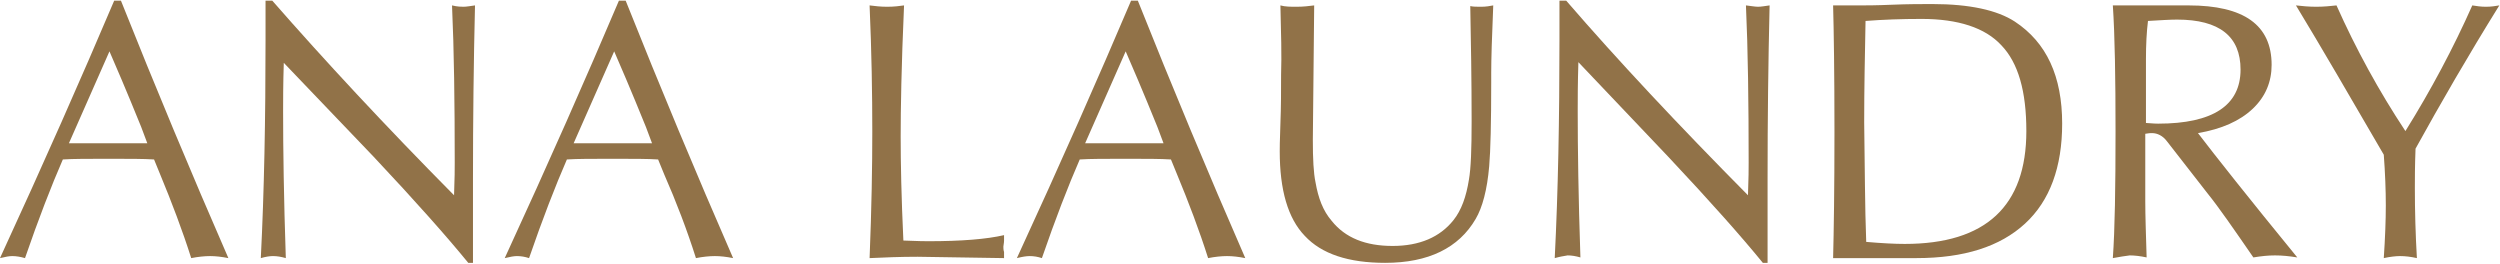
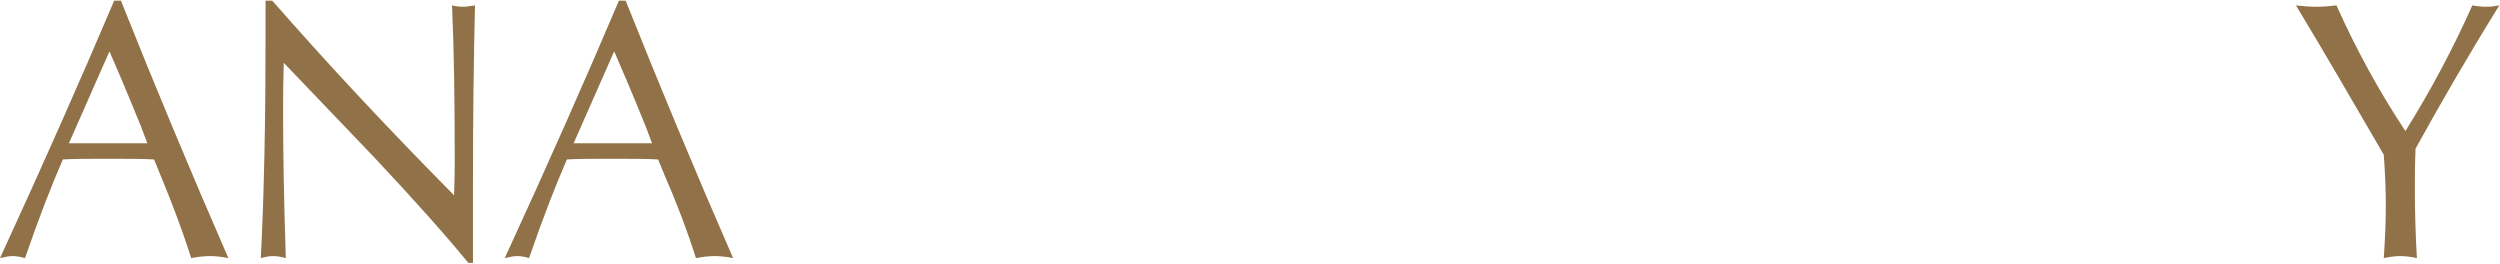
<svg xmlns="http://www.w3.org/2000/svg" version="1.1" id="Layer_1" x="0" y="0" viewBox="0 0 370 39" xml:space="preserve">
  <style>.st0{fill:#917248}</style>
  <g id="XMLID_1_">
    <path class="st0" d="M0 38.2C6.5 24.1 12.1 11.4 16.9.1h1C23 12.9 28.3 25.6 33.8 38.2c-1-.2-1.9-.3-2.7-.3-.8 0-1.8.1-2.8.3-1.3-4.1-2.9-8.3-4.6-12.4l-.9-2.2c-1.5-.1-3.7-.1-6.7-.1s-5.3 0-6.8.1c-1.7 3.9-3.6 8.8-5.6 14.6-.7-.2-1.3-.3-1.9-.3-.4 0-1 .1-1.8.3m10.2-17h11.6l-.9-2.4c-.5-1.2-2-5-4.7-11.2l-6 13.6z" />
    <path id="XMLID_14_" class="st0" d="M38.6 38.2c.5-9.9.7-20.6.7-32.3V.1h1C48 8.9 56.9 18.5 67.2 28.9c.1-2.5.1-4.1.1-4.8 0-8.9-.1-16.7-.4-23.3.8.2 1.4.2 1.7.2.4 0 1-.1 1.7-.2-.2 8.3-.3 16.9-.3 25.7v12.4h-.7c-3.1-3.8-7.7-9-14-15.7L42 9.3c-.1 3.2-.1 5.6-.1 7.2 0 5.6.1 12.8.4 21.7-.7-.2-1.3-.3-1.9-.3-.5 0-1.1.1-1.8.3" />
    <path class="st0" d="M74.7 38.2C81.2 24.1 86.8 11.4 91.6.1h1c5.1 12.8 10.4 25.5 15.9 38.1-1-.2-1.9-.3-2.7-.3-.8 0-1.8.1-2.8.3-1.3-4.1-2.9-8.3-4.7-12.4l-.9-2.2c-1.5-.1-3.7-.1-6.7-.1s-5.3 0-6.8.1c-1.7 3.9-3.6 8.8-5.6 14.6-.6-.2-1.2-.3-1.8-.3-.4 0-1 .1-1.8.3m10.2-17h11.6l-.9-2.4c-.5-1.2-2-5-4.7-11.2l-6 13.6z" />
-     <path id="XMLID_11_" class="st0" d="M128.7 38.2c.3-7.4.4-13.7.4-18.7 0-5.6-.1-11.8-.4-18.7.8.1 1.6.2 2.6.2s1.8-.1 2.5-.2c-.4 9-.5 15.5-.5 19.4 0 3.9.1 9 .4 15.4.7 0 2 .1 3.7.1 4.9 0 8.6-.3 11.2-.9v.8c0 .4-.1.7-.1.9 0 .2 0 .5.1.8v.9l-12.8-.2c-2.6 0-4.9.1-7.1.2" />
-     <path class="st0" d="M150.5 38.2C157 24.1 162.6 11.4 167.4.1h1c5.1 12.8 10.4 25.5 15.9 38.1-1-.2-1.9-.3-2.7-.3-.8 0-1.8.1-2.8.3-1.3-4.1-2.9-8.3-4.6-12.4l-.9-2.2c-1.5-.1-3.7-.1-6.7-.1s-5.3 0-6.8.1c-1.7 3.9-3.6 8.8-5.6 14.6-.6-.2-1.2-.3-1.8-.3-.5 0-1.1.1-1.9.3m10.1-17h11.6l-.9-2.4c-.5-1.2-2-5-4.7-11.2l-6 13.6z" />
-     <path id="XMLID_8_" class="st0" d="M189.5.8c.7.2 1.5.2 2.4.2 1 0 1.8-.1 2.6-.2l-.2 19.9c0 2.8.1 4.9.4 6.3.4 2.3 1.1 4.2 2.4 5.7 2 2.5 5 3.7 9 3.7s7-1.3 9-3.8c1.2-1.5 1.9-3.5 2.3-6 .3-1.7.4-4.6.4-8.6 0-6.2-.1-11.9-.2-17.1.4.1 1 .1 1.6.1.7 0 1.3-.1 1.8-.2-.2 4.7-.3 8-.3 10v1.4c0 5.9-.1 10.1-.3 12.4-.3 3.5-1 6.1-2 7.8-2.5 4.3-7 6.5-13.4 6.5-5.4 0-9.4-1.3-11.9-4-2.5-2.6-3.7-6.8-3.7-12.5 0-.2 0-1.6.1-4.1.1-2.5.1-4.9.1-7.2.1-2.9 0-6.3-.1-10.3" />
-     <path id="XMLID_7_" class="st0" d="M230.1 38.2c.5-9.9.7-20.6.7-32.3V.1h1c7.6 8.8 16.6 18.4 26.9 28.8.1-2.5.1-4.1.1-4.8 0-8.9-.1-16.7-.4-23.3.8.1 1.4.2 1.8.2.4 0 1-.1 1.7-.2-.2 8.3-.3 16.9-.3 25.7v12.4h-.7c-3.1-3.8-7.7-9-14-15.7l-13.3-14c-.1 3.2-.1 5.6-.1 7.2 0 5.6.1 12.8.4 21.7-.7-.2-1.3-.3-1.9-.3-.6.1-1.2.2-1.9.4" />
-     <path class="st0" d="M271.3 38.2c.1-3.9.2-10.1.2-18.7 0-8.8-.1-15-.2-18.7h4.1c.7 0 2.3 0 4.6-.1 2.4-.1 4.4-.1 6-.1 5.5 0 9.6.9 12.2 2.6 4.7 3.1 7 8.1 7 15.1 0 6.4-1.8 11.4-5.5 14.8-3.7 3.4-9 5.1-16.1 5.1h-12.3zm4.9-2.4c2.3.2 4.2.3 5.7.3 12 0 18-5.6 18-16.7 0-5.9-1.2-10.1-3.7-12.7-2.4-2.6-6.4-3.9-11.8-3.9-3 0-5.7.1-8.3.3-.1 5.1-.2 10.1-.2 15 .1 6.6.1 12.5.3 17.7M312.7 38.2c.3-4.2.4-10.5.4-18.7 0-7.9-.1-14.2-.4-18.7h11.2c8.2 0 12.3 2.9 12.3 8.8 0 2.5-.9 4.7-2.8 6.5-1.9 1.8-4.6 3-8.1 3.6 2.6 3.4 7.5 9.6 14.7 18.4-1.2-.2-2.3-.3-3.3-.3s-2 .1-3.2.3c-2.9-4.2-5.1-7.4-6.8-9.5l-6-7.7c-.6-.8-1.4-1.2-2.2-1.2-.2 0-.5 0-1 .1v10c0 2.1.1 4.9.2 8.3-.9-.2-1.8-.3-2.5-.3-.7.1-1.5.2-2.5.4m4.9-20c.4 0 1 .1 1.8.1 8.1 0 12.2-2.7 12.2-8 0-4.9-3.1-7.4-9.4-7.4-1.1 0-2.5.1-4.3.2-.2 1.6-.3 3.5-.3 5.6v9.5z" />
    <path id="XMLID_2_" class="st0" d="M352.8 38.2c.2-3 .3-5.6.3-7.8 0-2.3-.1-4.8-.3-7.5-5-8.6-9.3-16-13-22.1.9.1 1.9.2 3 .2s2.1-.1 3-.2c2.9 6.5 6.3 12.7 10.2 18.6 3.8-6.1 7.1-12.3 9.9-18.6.6.1 1.3.2 2 .2.8 0 1.4-.1 2-.2-4.6 7.4-8.7 14.5-12.4 21.2-.1 2.6-.1 4.5-.1 5.8 0 3.5.1 6.9.3 10.4-.9-.2-1.7-.3-2.5-.3-.6 0-1.5.1-2.4.3" />
  </g>
</svg>